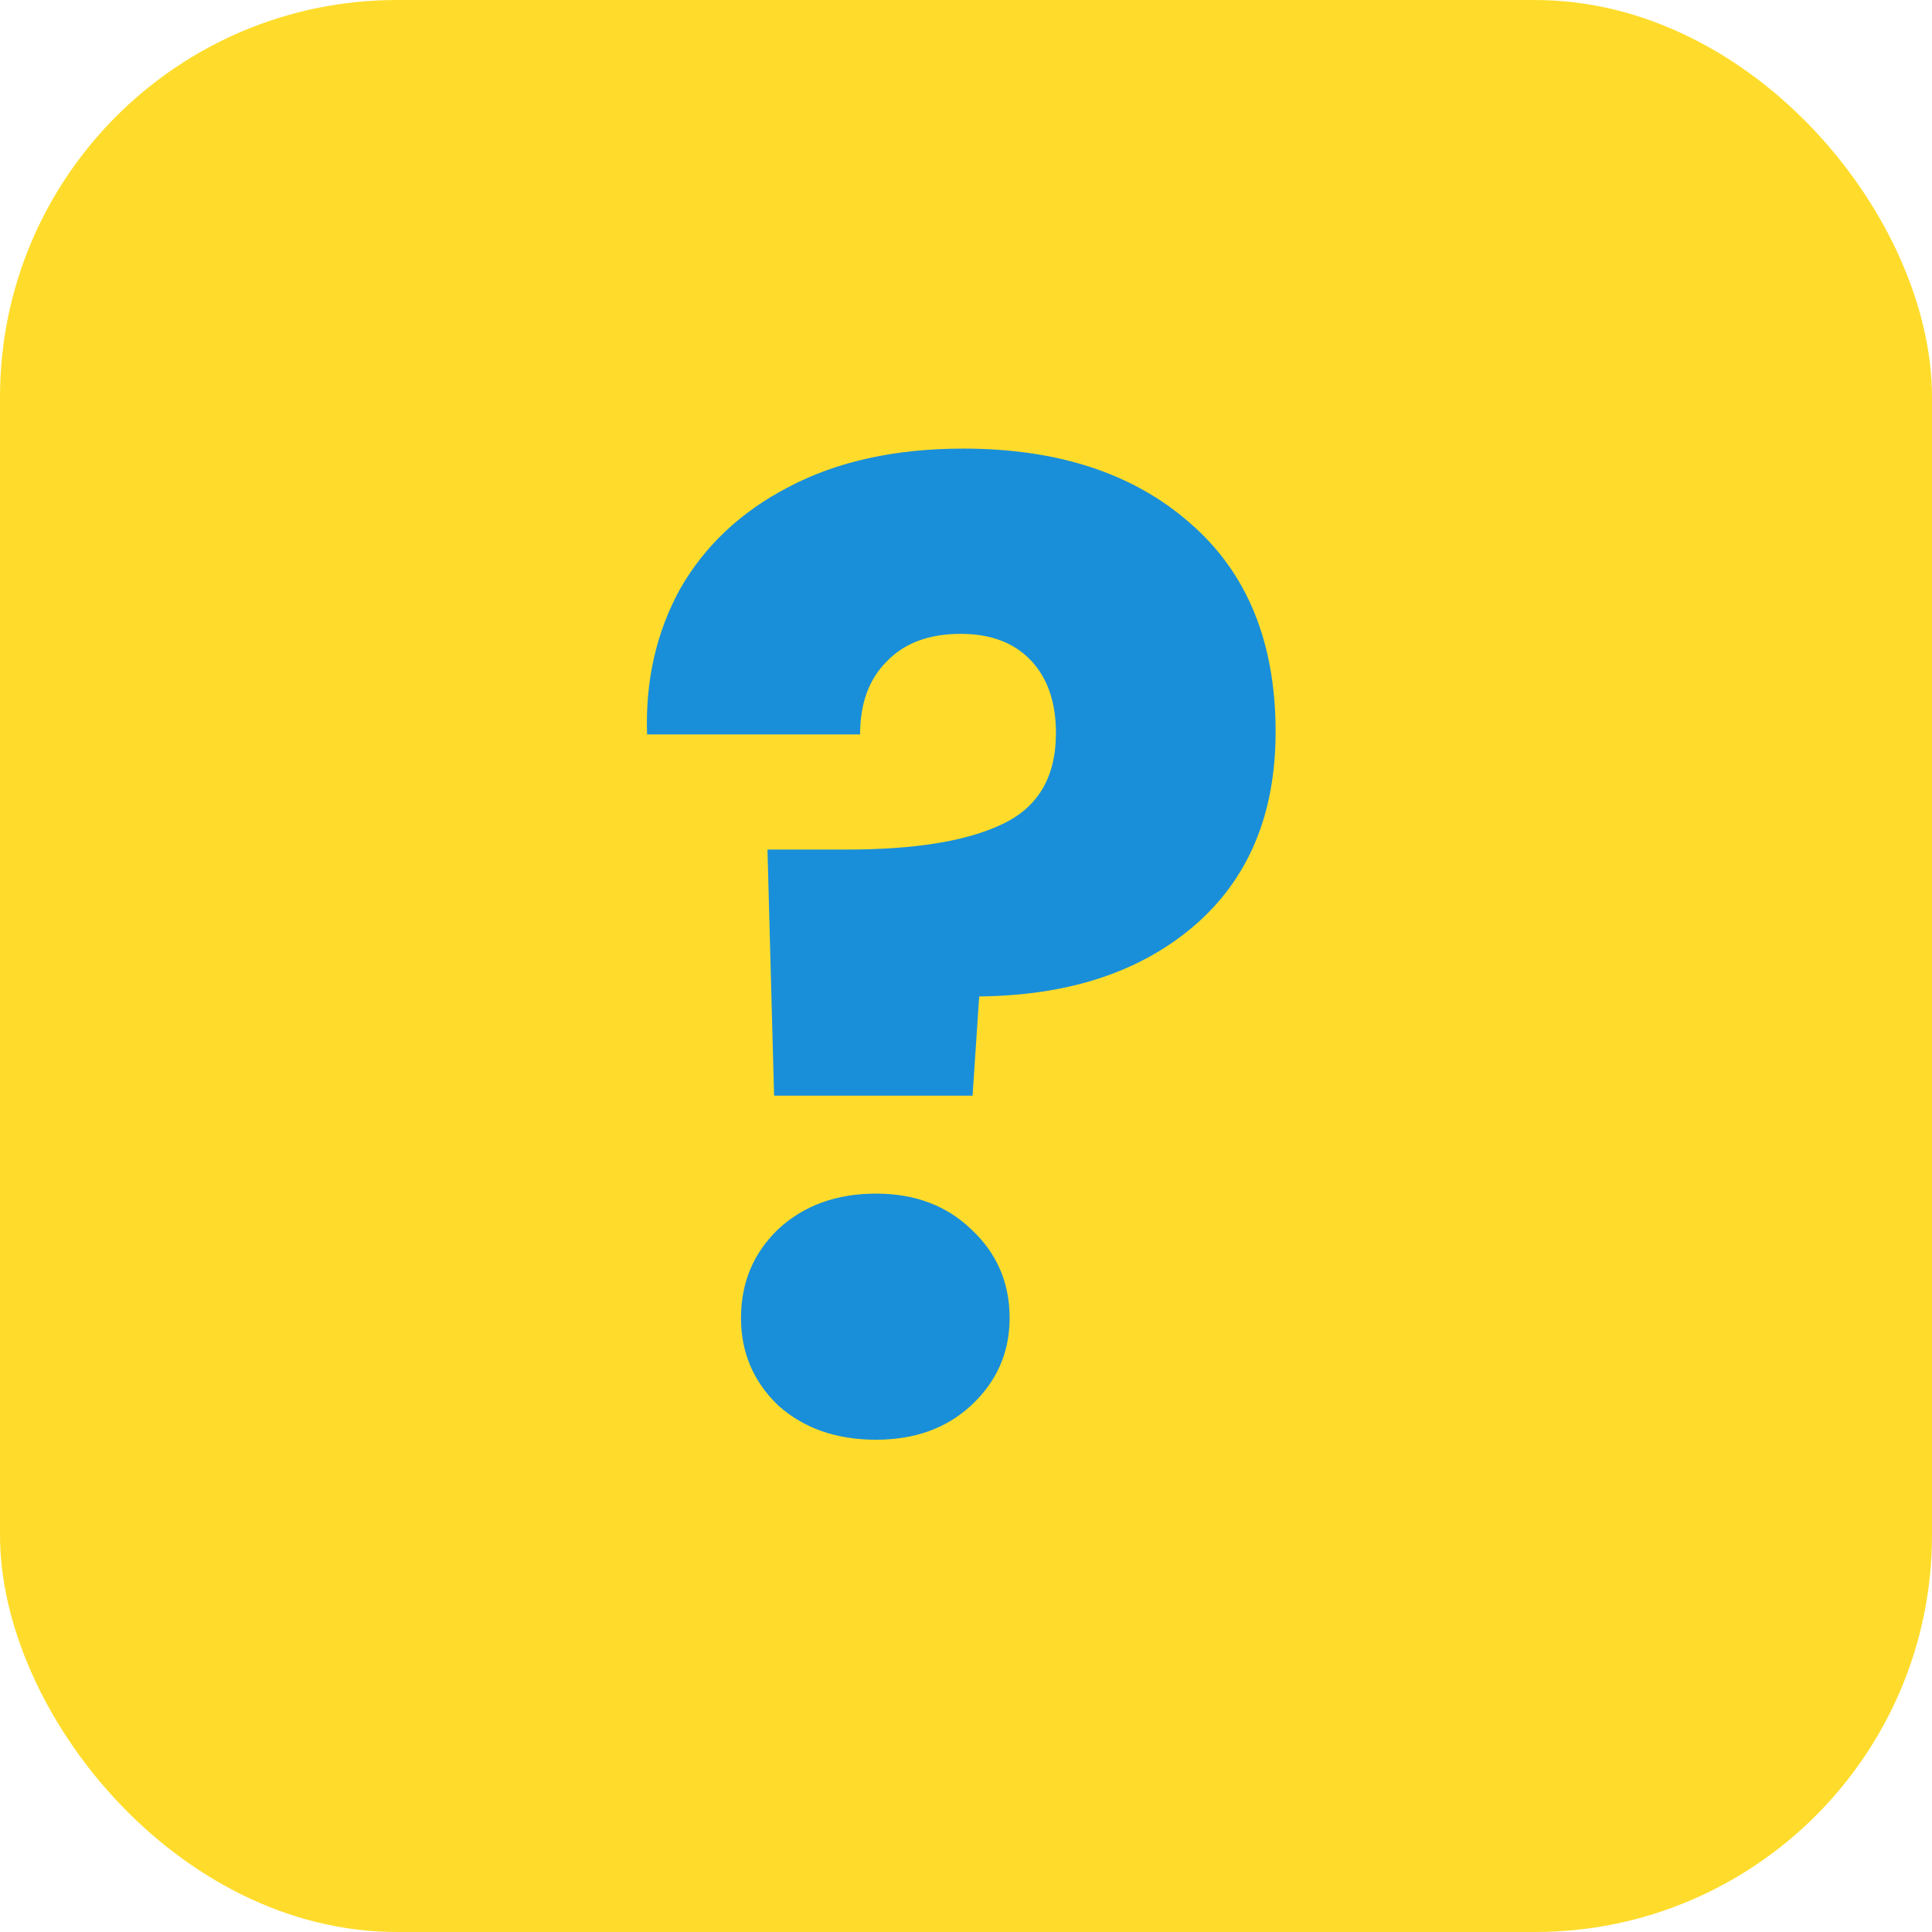
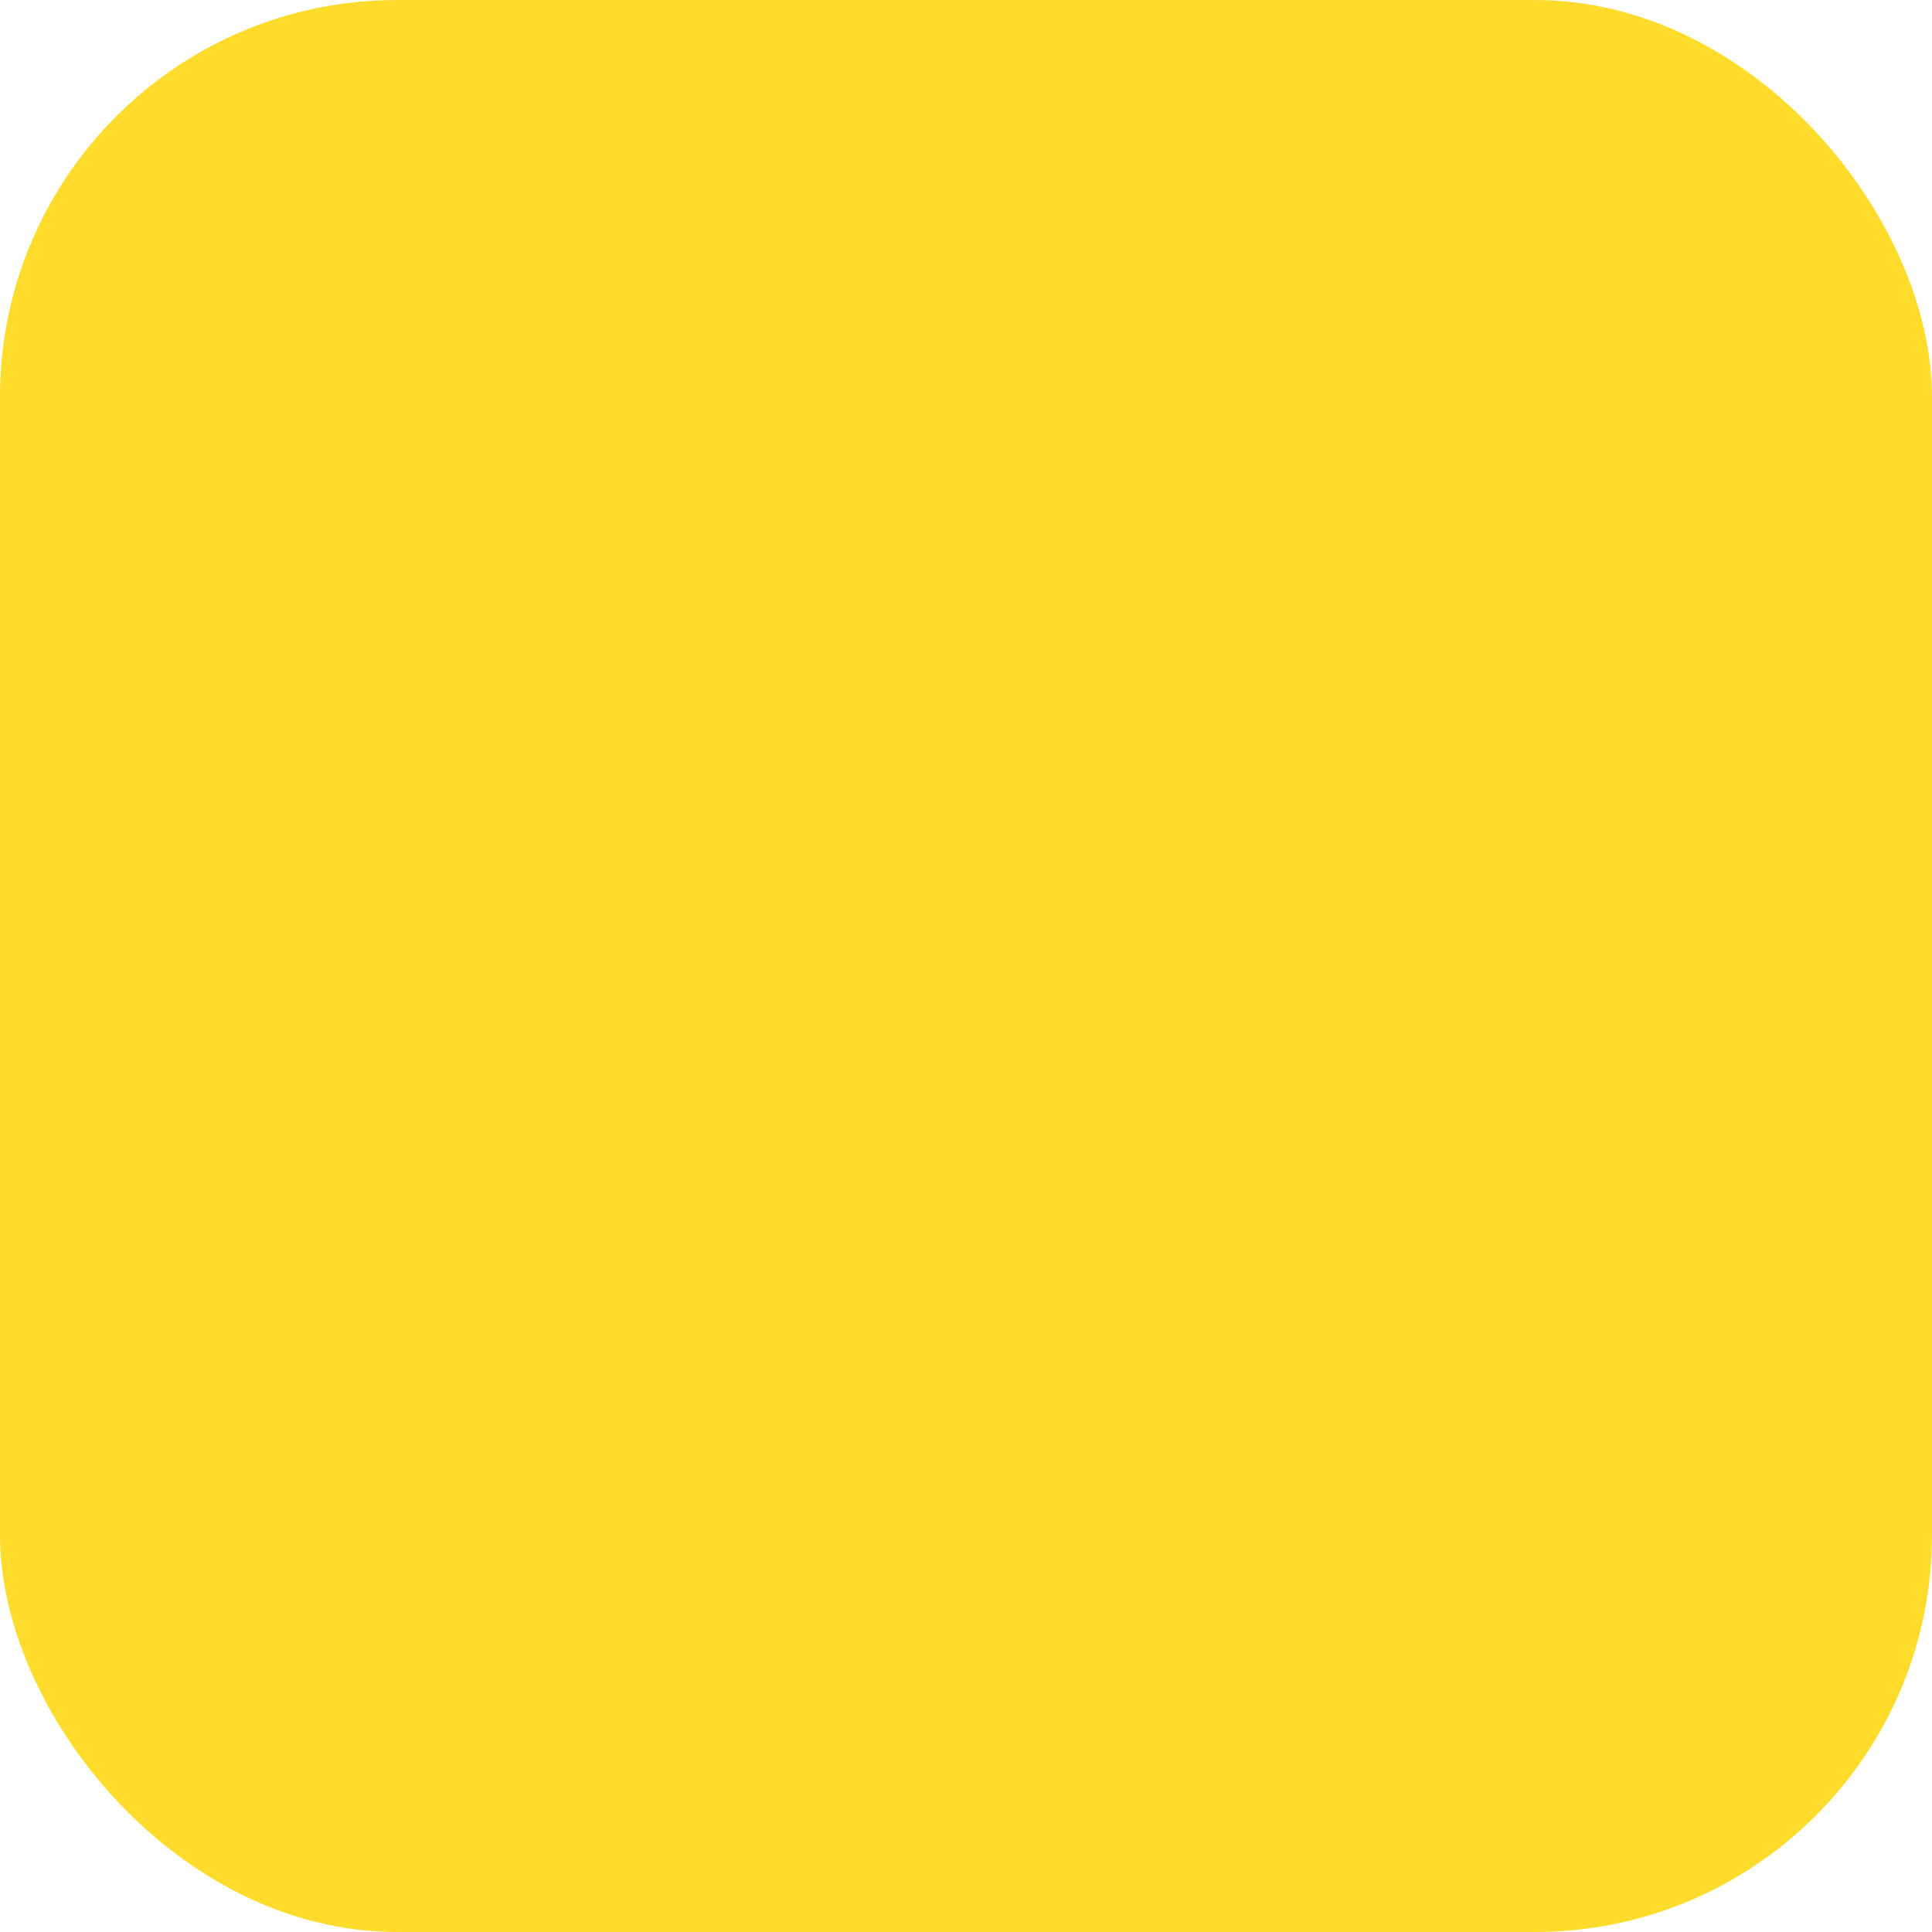
<svg xmlns="http://www.w3.org/2000/svg" width="146px" height="146px" viewBox="0 0 146 146" version="1.1">
  <title>illustration-question-block</title>
  <g id="Page-1" stroke="none" stroke-width="1" fill="none" fill-rule="evenodd">
    <g id="illustration-question-block" fill-rule="nonzero">
      <rect id="Rectangle" fill="#FFDC2B" x="0" y="0" width="146" height="146" rx="30" />
-       <path d="M72.797,33.9 C79.93,33.9 85.63,35.767 89.897,39.5 C94.23,43.234 96.397,48.5 96.397,55.3 C96.397,61.567 94.33,66.467 90.197,70 C86.13,73.467 80.73,75.234 73.997,75.3 L73.497,82.8 L58.497,82.8 L57.997,64.2 L63.997,64.2 C69.13,64.2 73.03,63.567 75.697,62.3 C78.43,61.034 79.797,58.734 79.797,55.4 C79.797,53.067 79.163,51.234 77.897,49.9 C76.63,48.567 74.863,47.9 72.597,47.9 C70.197,47.9 68.33,48.6 66.997,50 C65.663,51.334 64.997,53.167 64.997,55.5 L48.897,55.5 C48.763,51.434 49.597,47.767 51.397,44.5 C53.263,41.234 55.997,38.667 59.597,36.8 C63.263,34.867 67.663,33.9 72.797,33.9 Z M66.197,108.8 C63.197,108.8 60.73,107.934 58.797,106.2 C56.93,104.4 55.997,102.2 55.997,99.6 C55.997,96.934 56.93,94.7 58.797,92.9 C60.73,91.1 63.197,90.2 66.197,90.2 C69.13,90.2 71.53,91.1 73.397,92.9 C75.33,94.7 76.297,96.934 76.297,99.6 C76.297,102.2 75.33,104.4 73.397,106.2 C71.53,107.934 69.13,108.8 66.197,108.8 Z" id="Shape" fill="#1A8FD9" />
    </g>
  </g>
</svg>